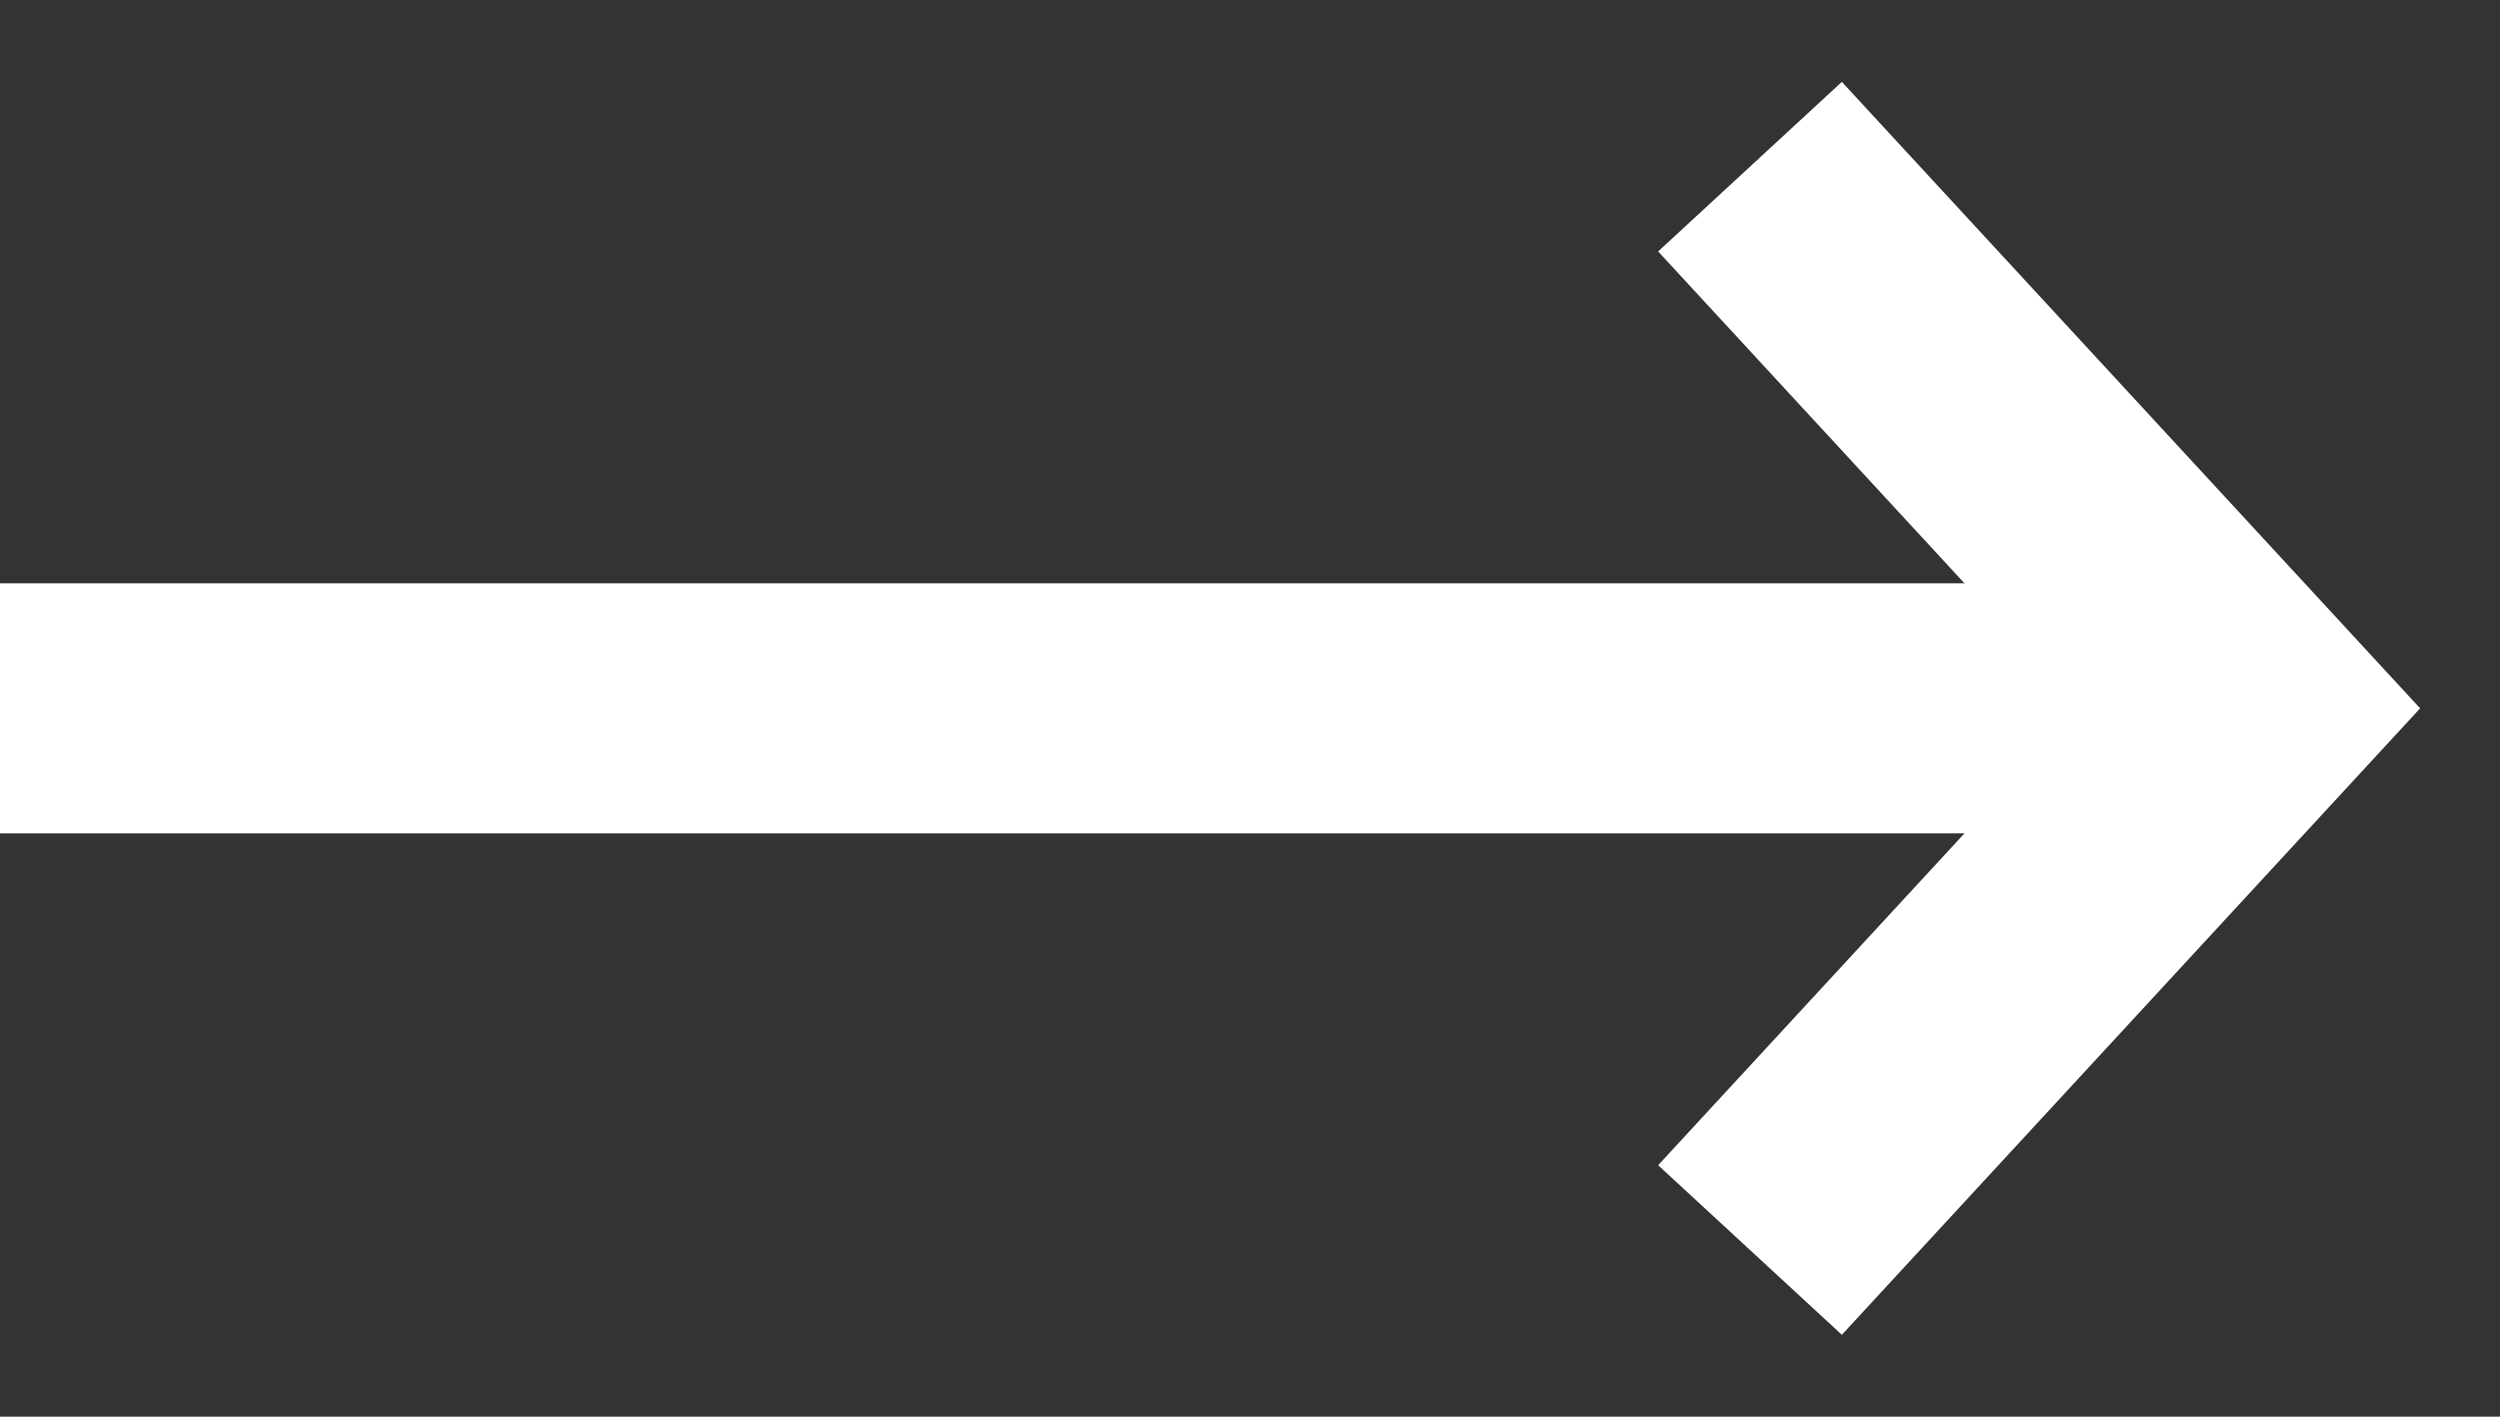
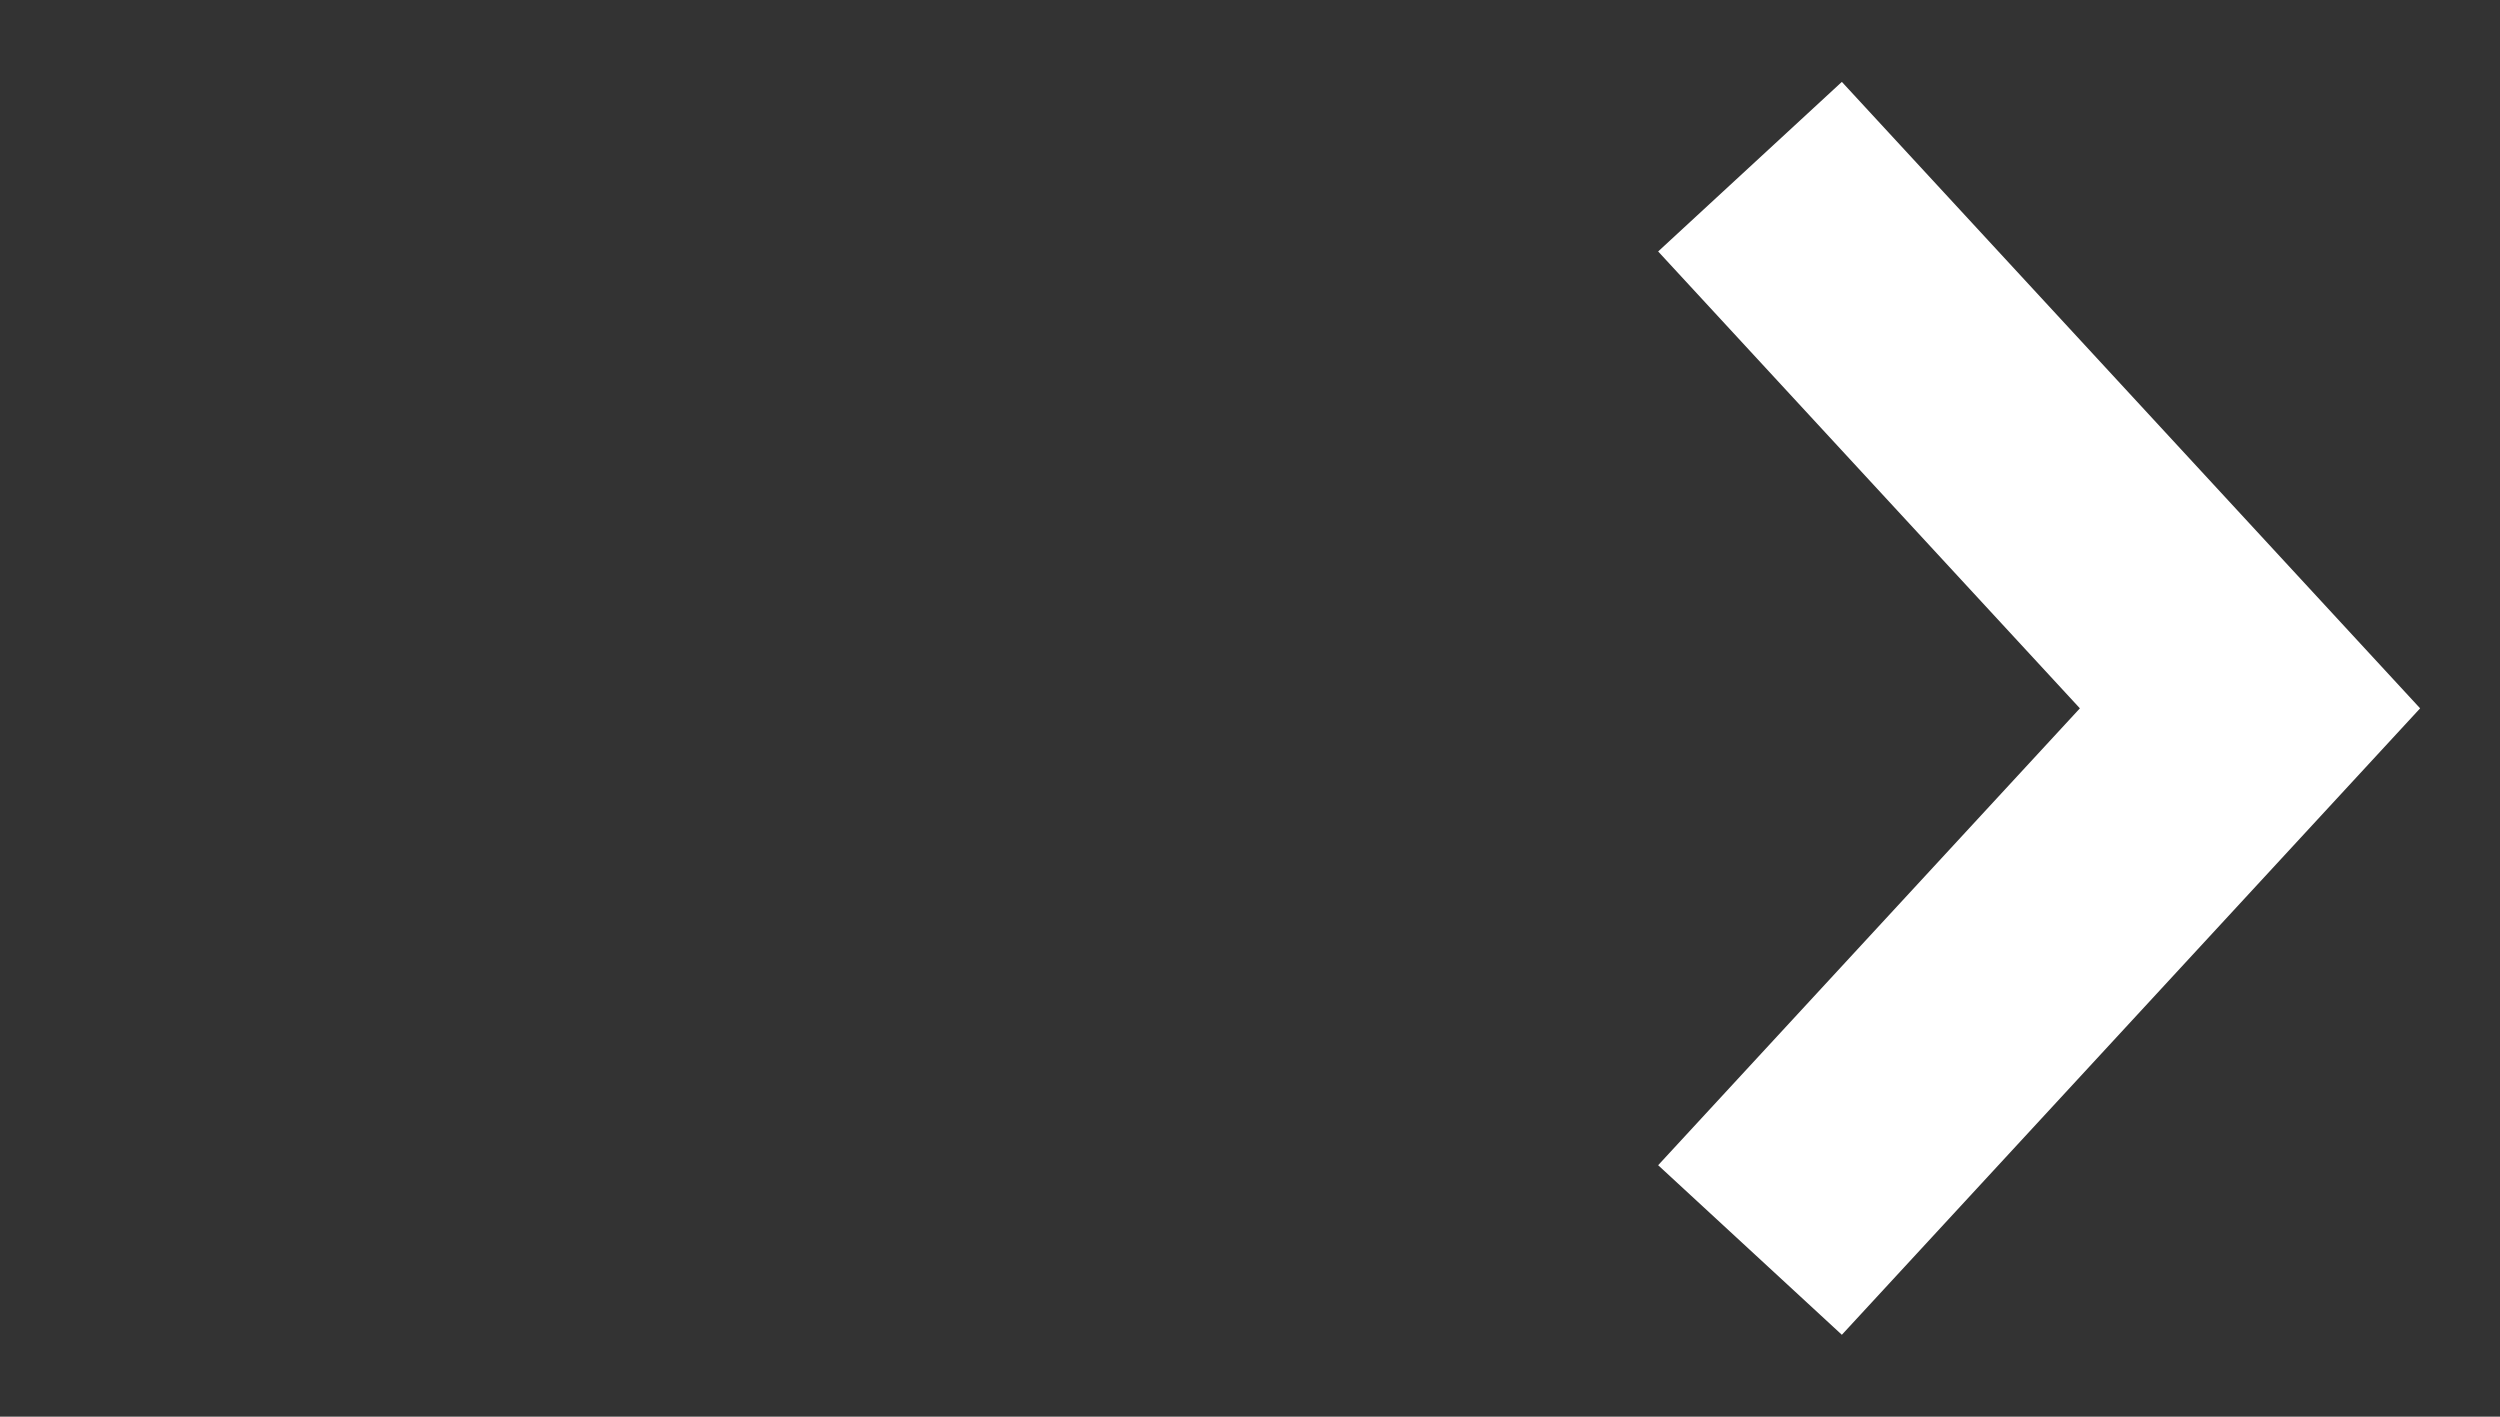
<svg xmlns="http://www.w3.org/2000/svg" width="30px" height="17px" viewBox="0 0 30 17" version="1.1">
  <rect x="0" y="0" width="30" height="17" fill="#333333" stroke="none" />
  <title>Arrow</title>
  <g id="Symbols" stroke="none" stroke-width="1" fill="none" fill-rule="evenodd">
    <g id="Purchase-Tickets-Button" transform="translate(-211, -19)" stroke="#FFFFFF" stroke-width="3">
      <g id="Purchase-Tickets-Buttons" transform="translate(-1, 0)">
        <g id="Arrow" transform="translate(225.5, 27.5) scale(-1, 1) translate(-225.5, -27.5) translate(212, 21)">
-           <line x1="0" y1="6.5" x2="27" y2="6.5" id="Path-3" />
          <polyline id="Path-2" points="6 0 0 6.5 6 13" />
        </g>
      </g>
    </g>
  </g>
</svg>